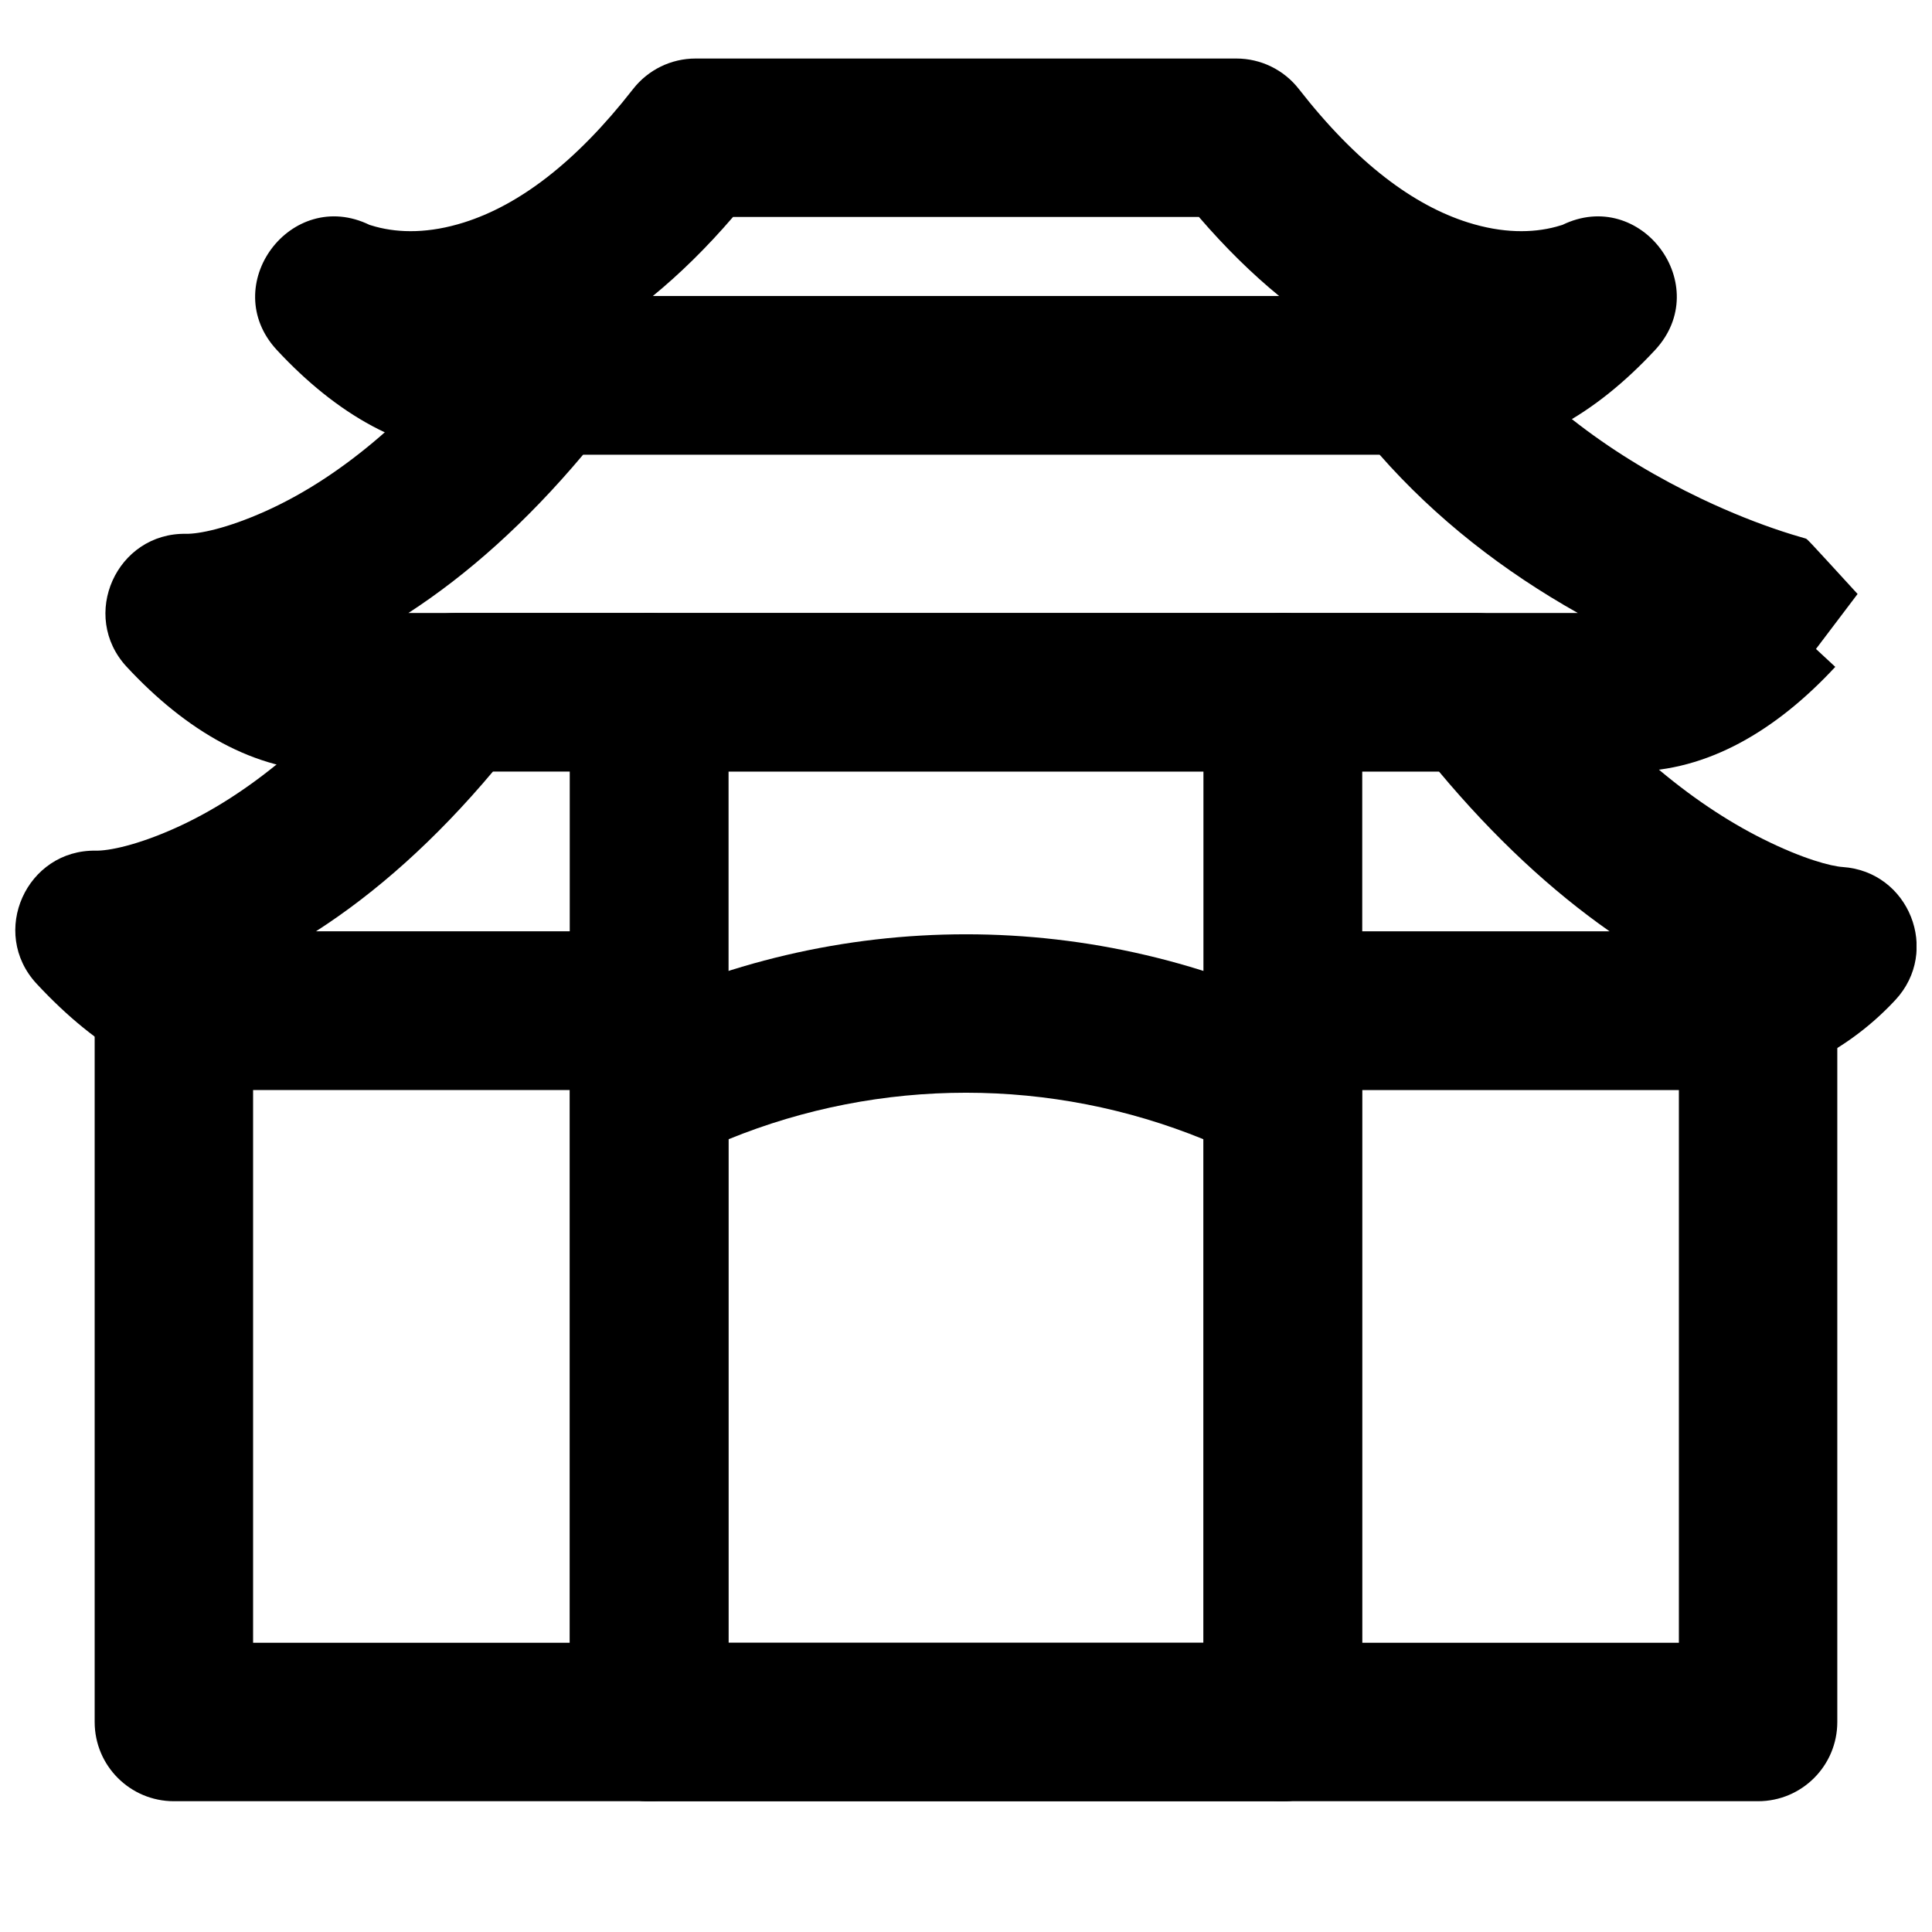
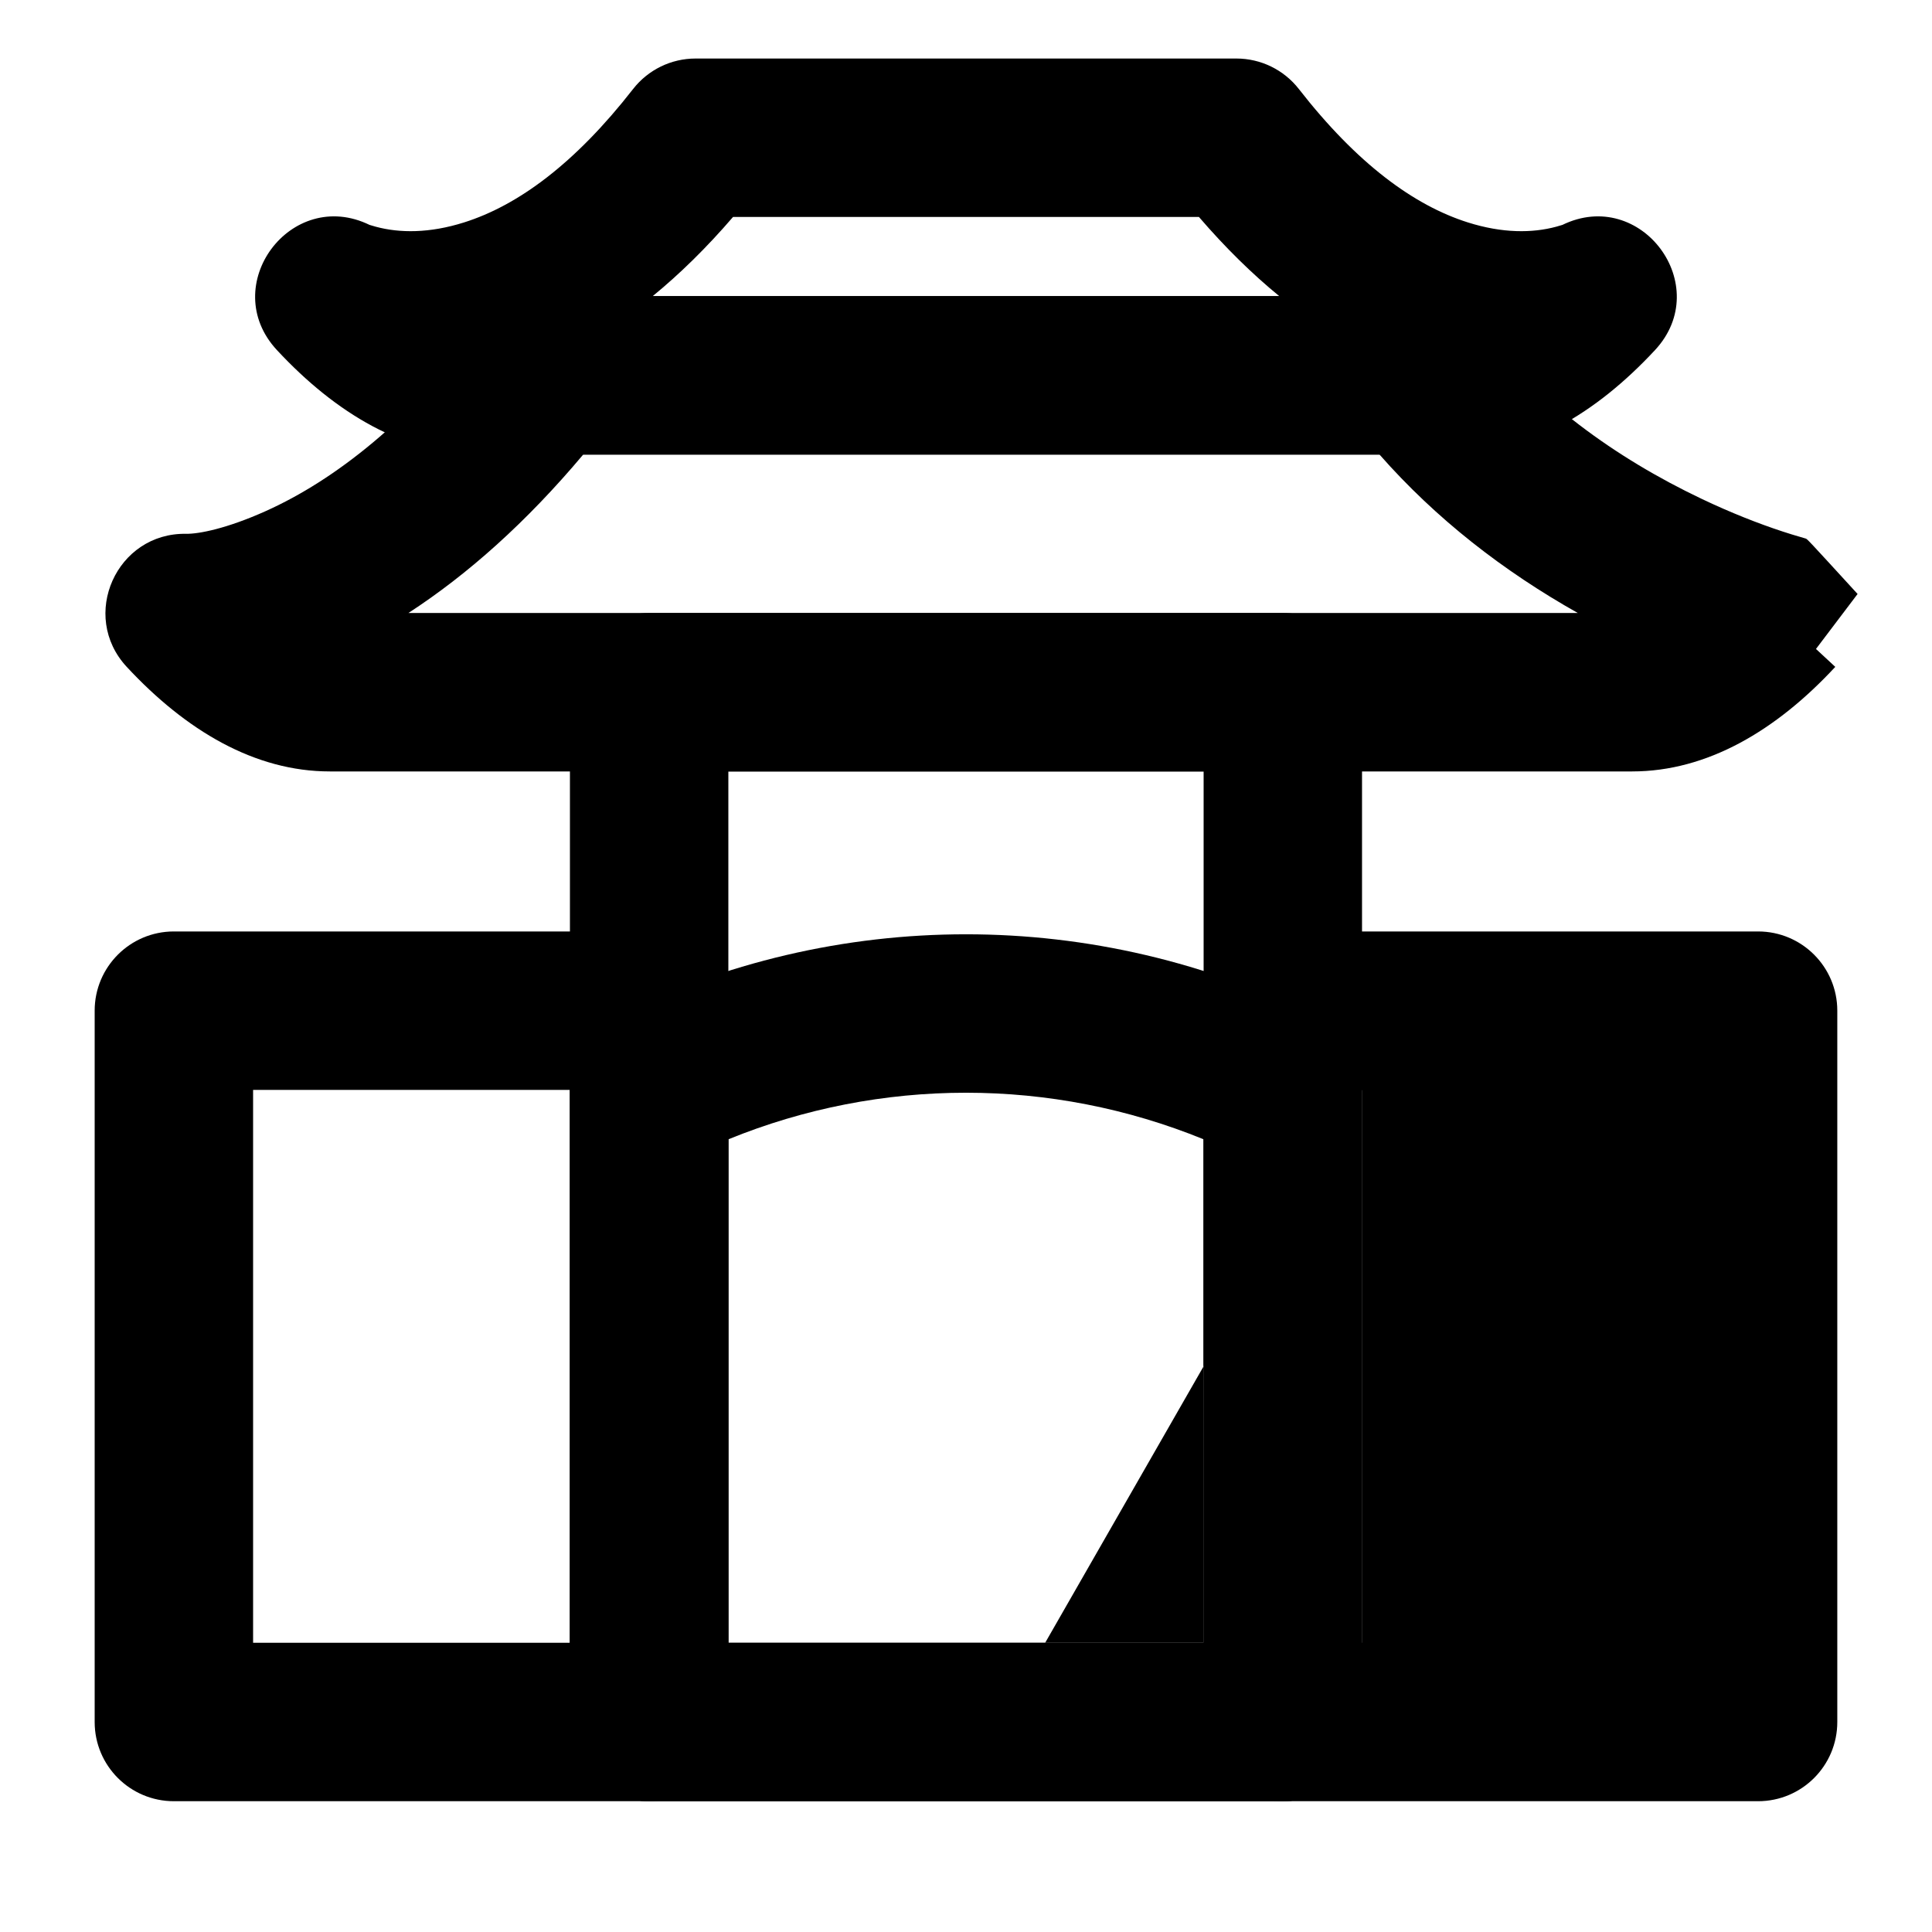
<svg xmlns="http://www.w3.org/2000/svg" width="800px" height="800px" version="1.1" viewBox="144 144 512 512">
  <defs>
    <clipPath id="b">
      <path d="m148.09 306h189.91v127h-189.91z" />
    </clipPath>
    <clipPath id="a">
-       <path d="m462 306h189.9v127h-189.9z" />
-     </clipPath>
+       </clipPath>
  </defs>
  <path d="m190.08 621.34h125.95c11.594 0 20.992-9.398 20.992-20.992v-188.51c0-11.594-9.398-20.992-20.992-20.992h-125.95c-11.594 0-20.992 9.398-20.992 20.992v188.51c0 11.594 9.398 20.992 20.992 20.992zm20.992-188.51h83.969v146.52h-83.969z" fill-rule="evenodd" />
-   <path d="m483.96 621.34h125.95c11.594 0 20.992-9.398 20.992-20.992v-188.51c0-11.594-9.398-20.992-20.992-20.992h-125.95c-11.59 0-20.988 9.398-20.988 20.992v188.51c0 11.594 9.398 20.992 20.988 20.992zm20.992-188.51h83.969v146.52h-83.969z" fill-rule="evenodd" />
+   <path d="m483.96 621.34h125.95c11.594 0 20.992-9.398 20.992-20.992v-188.51c0-11.594-9.398-20.992-20.992-20.992h-125.95c-11.59 0-20.988 9.398-20.988 20.992v188.51c0 11.594 9.398 20.992 20.988 20.992zm20.992-188.51v146.52h-83.969z" fill-rule="evenodd" />
  <path d="m316.03 621.34h167.93c11.594 0 20.992-9.398 20.992-20.992v-272.9c0-11.594-9.398-20.992-20.992-20.992h-167.93c-11.594 0-20.992 9.398-20.992 20.992v272.9c0 11.594 9.398 20.992 20.992 20.992zm20.992-272.9h125.95v230.91h-125.95z" fill-rule="evenodd" />
  <path d="m271.23 264.47h257.53c19.887 0 38.172-10.84 53.832-27.691 15.848-17.055-3.707-43.383-24.609-33.145 0.207-0.102-0.363 0.117-1.598 0.453-6.297 1.695-14.191 1.766-23.398-1.148-14.281-4.519-29.344-15.551-44.77-35.34-3.977-5.106-10.086-8.09-16.559-8.09h-143.33c-6.469 0-12.578 2.984-16.559 8.09-15.426 19.789-30.488 30.82-44.766 35.34-9.211 2.914-17.102 2.844-23.398 1.148-1.238-0.336-1.809-0.555-1.598-0.453-20.906-10.238-40.461 16.09-24.613 33.145 15.66 16.852 33.945 27.691 53.836 27.691zm67.035-62.977h123.46c7.027 8.168 14.148 15.137 21.305 20.992h-166.07c7.156-5.856 14.277-12.824 21.305-20.992z" fill-rule="evenodd" />
  <path d="m636.28 301.41c-13.391-14.629-13.391-14.629-13.797-14.703-1.145-0.344-1.145-0.344-1.426-0.422-1.371-0.391-2.801-0.824-4.676-1.441-6.434-2.113-13.652-4.949-21.367-8.613-23.137-11-43.758-26.094-59.012-45.66-3.981-5.102-10.086-8.086-16.559-8.086h-230.91c-6.469 0-12.578 2.984-16.555 8.086-19.488 24.992-39.027 40.551-57.594 48.891-10.34 4.641-17.676 6.039-21.012 6.004-18.484-0.363-28.402 21.691-15.773 35.277 15.668 16.863 33.922 27.695 53.812 27.695h345.13c19.895 0 38.199-10.855 53.828-27.711l-5.117-4.746zm-337.73-36.941h211.04c15.004 17.07 32.91 30.926 52.547 41.984h-309.91c15.688-10.188 31.246-24.035 46.324-41.984z" fill-rule="evenodd" />
  <g clip-path="url(#b)">
-     <path d="m153.71 404.71c15.938 17.152 33.934 28.117 53.816 28.117h108.51c11.594 0 20.992-9.402 20.992-20.992v-84.391c0-11.594-9.398-20.992-20.992-20.992h-51.391c-6.469 0-12.574 2.984-16.555 8.086-19.488 24.988-39.023 40.551-57.594 48.891-10.336 4.641-17.676 6.039-21.012 6.004-18.484-0.363-28.398 21.688-15.773 35.277zm141.33-13.867h-67.359c15.91-10.227 31.688-24.211 46.977-42.406h20.383z" fill-rule="evenodd" />
-   </g>
+     </g>
  <g clip-path="url(#a)">
    <path d="m535.36 306.46h-51.391c-11.594 0-20.992 9.398-20.992 20.992v84.391c0 11.59 9.398 20.992 20.992 20.992h108.49c20.324 0 39.707-8.629 53.836-23.832 12.035-12.953 3.644-34.074-13.996-35.238-3-0.199-10.379-2.078-21.008-7.375-19.203-9.566-39.367-26.184-59.379-51.844-3.977-5.102-10.082-8.086-16.551-8.086zm35.25 84.391h-65.648v-42.406h20.367c14.789 17.699 29.992 31.707 45.281 42.406z" fill-rule="evenodd" />
  </g>
  <path d="m337.02 579.36v-133.43c40.355-16.461 85.594-16.461 125.95 0v133.43zm146.94 41.984c11.594 0 20.992-9.398 20.992-20.992v-167.94c0-7.949-4.492-15.219-11.602-18.777-58.77-29.383-127.95-29.383-186.71 0-7.109 3.559-11.602 10.828-11.602 18.777v167.94c0 11.594 9.398 20.992 20.992 20.992z" fill-rule="evenodd" />
</svg>